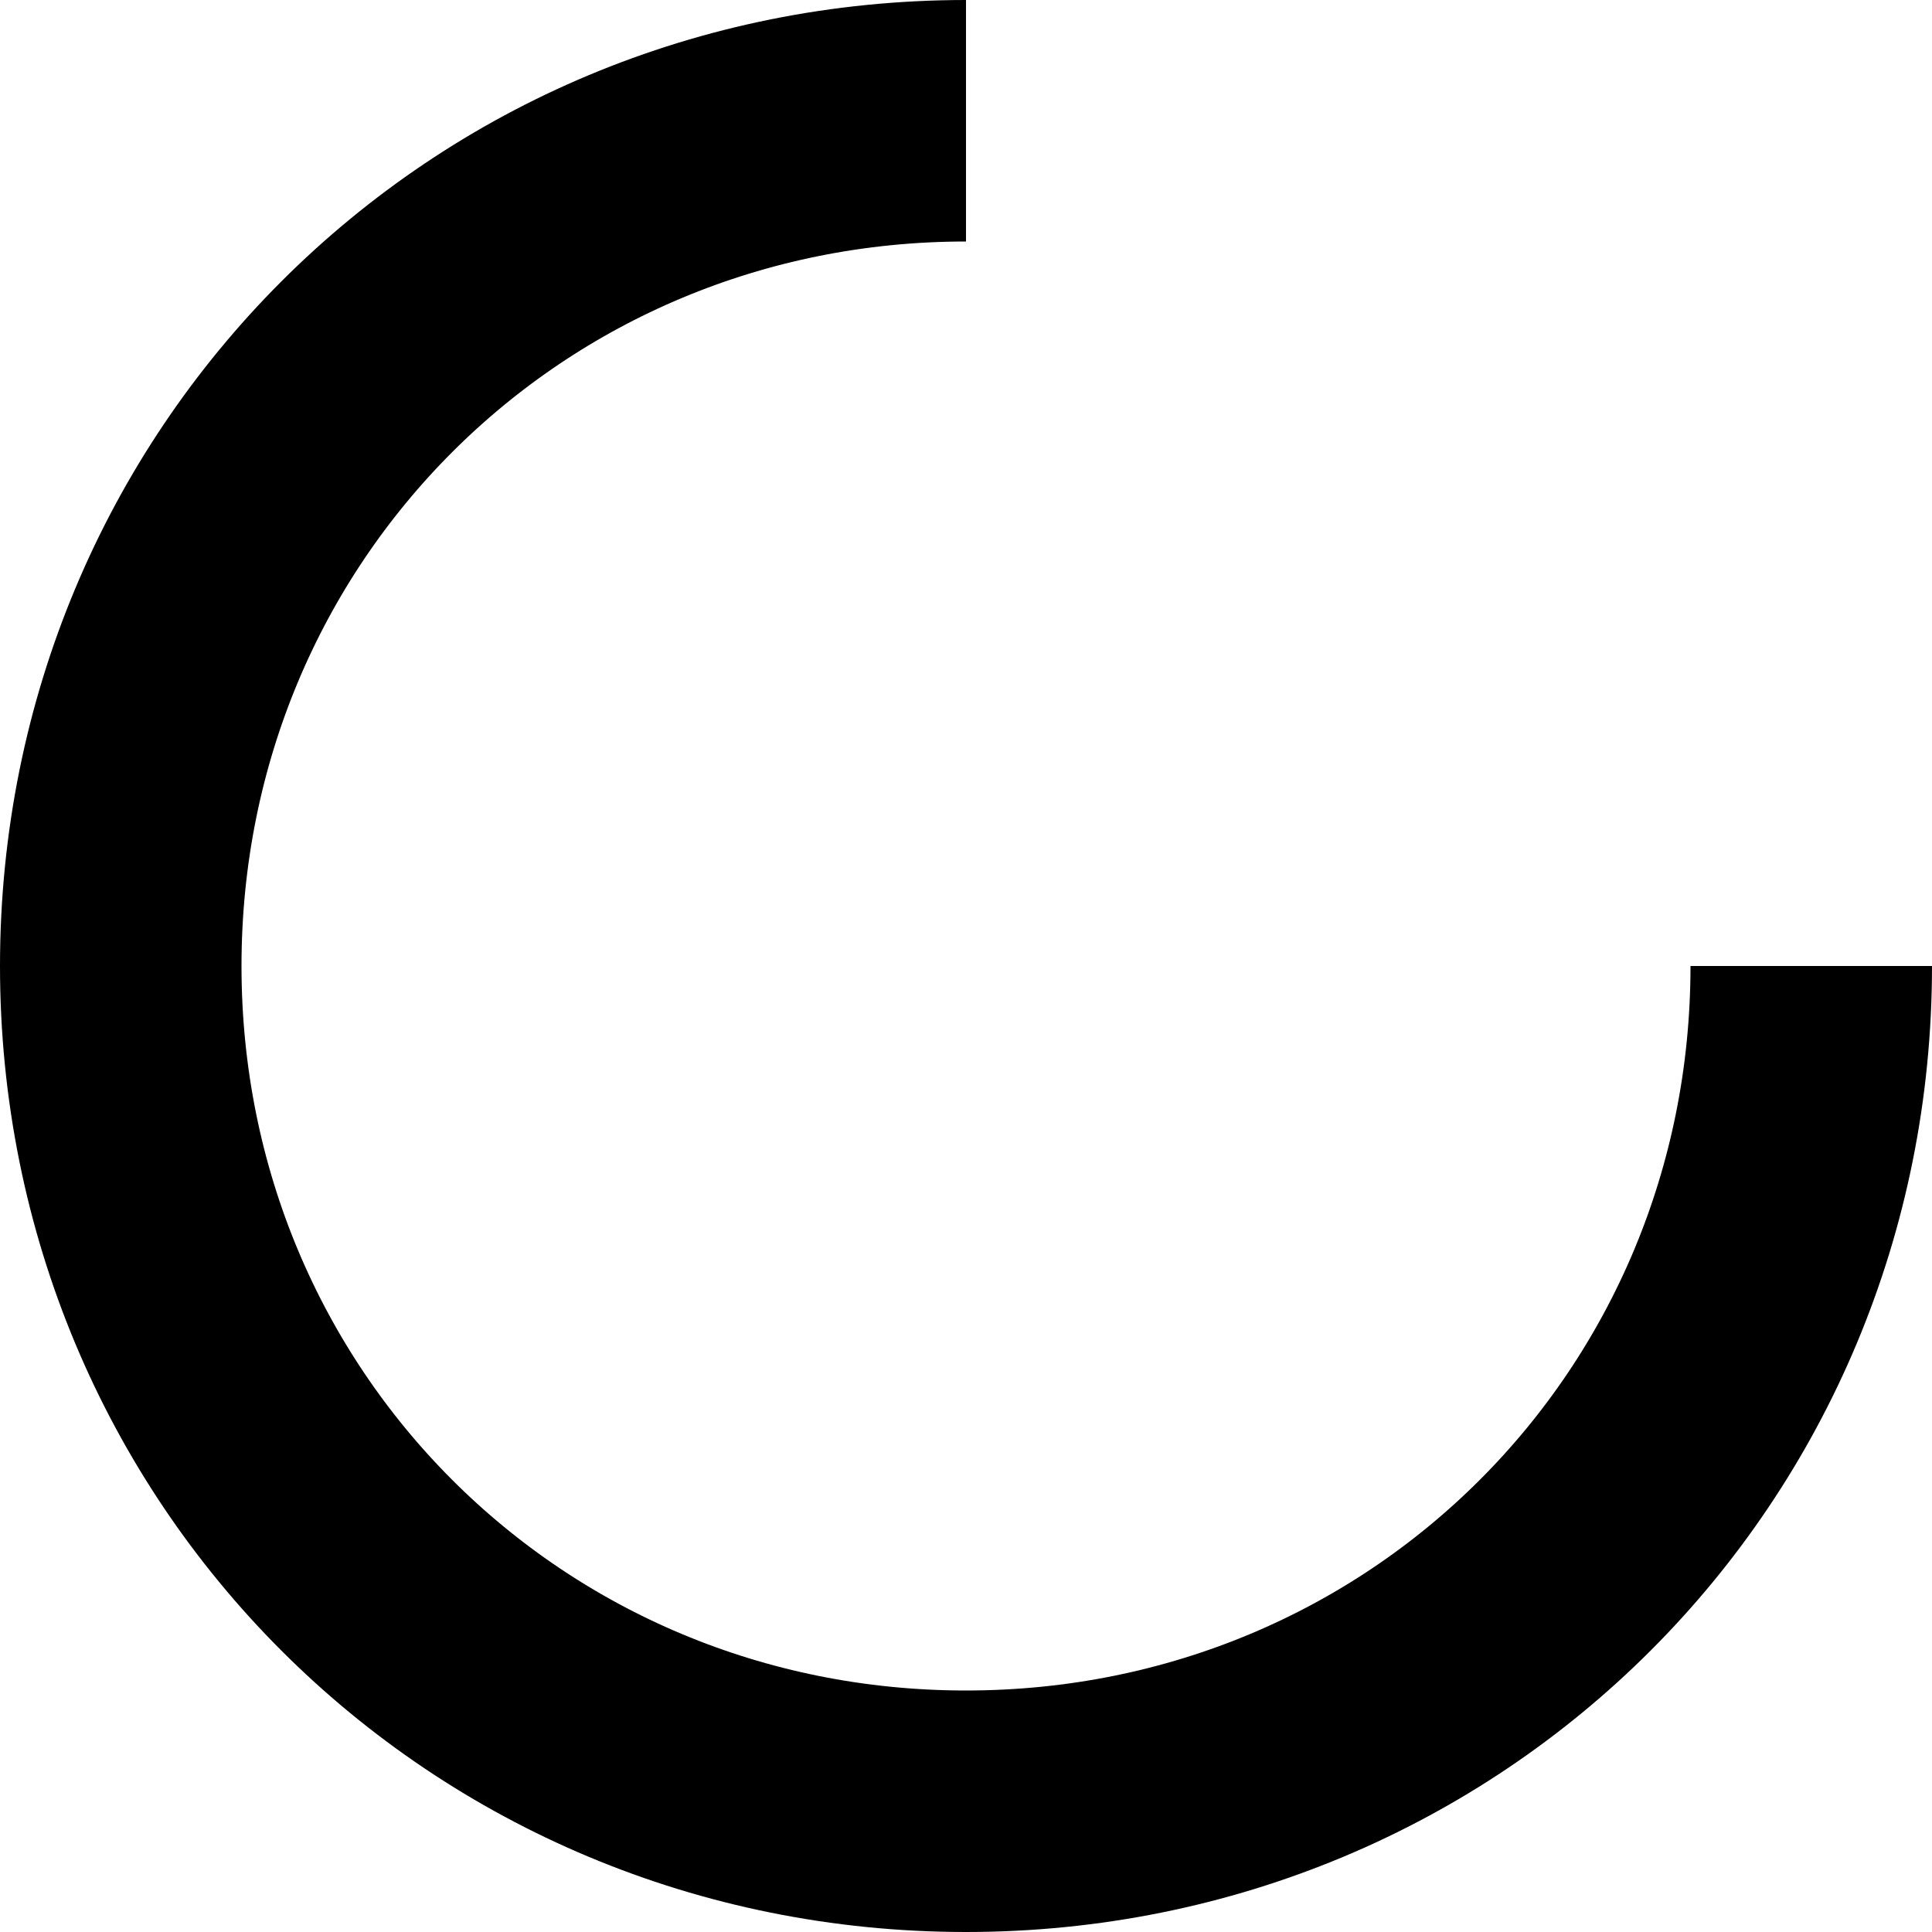
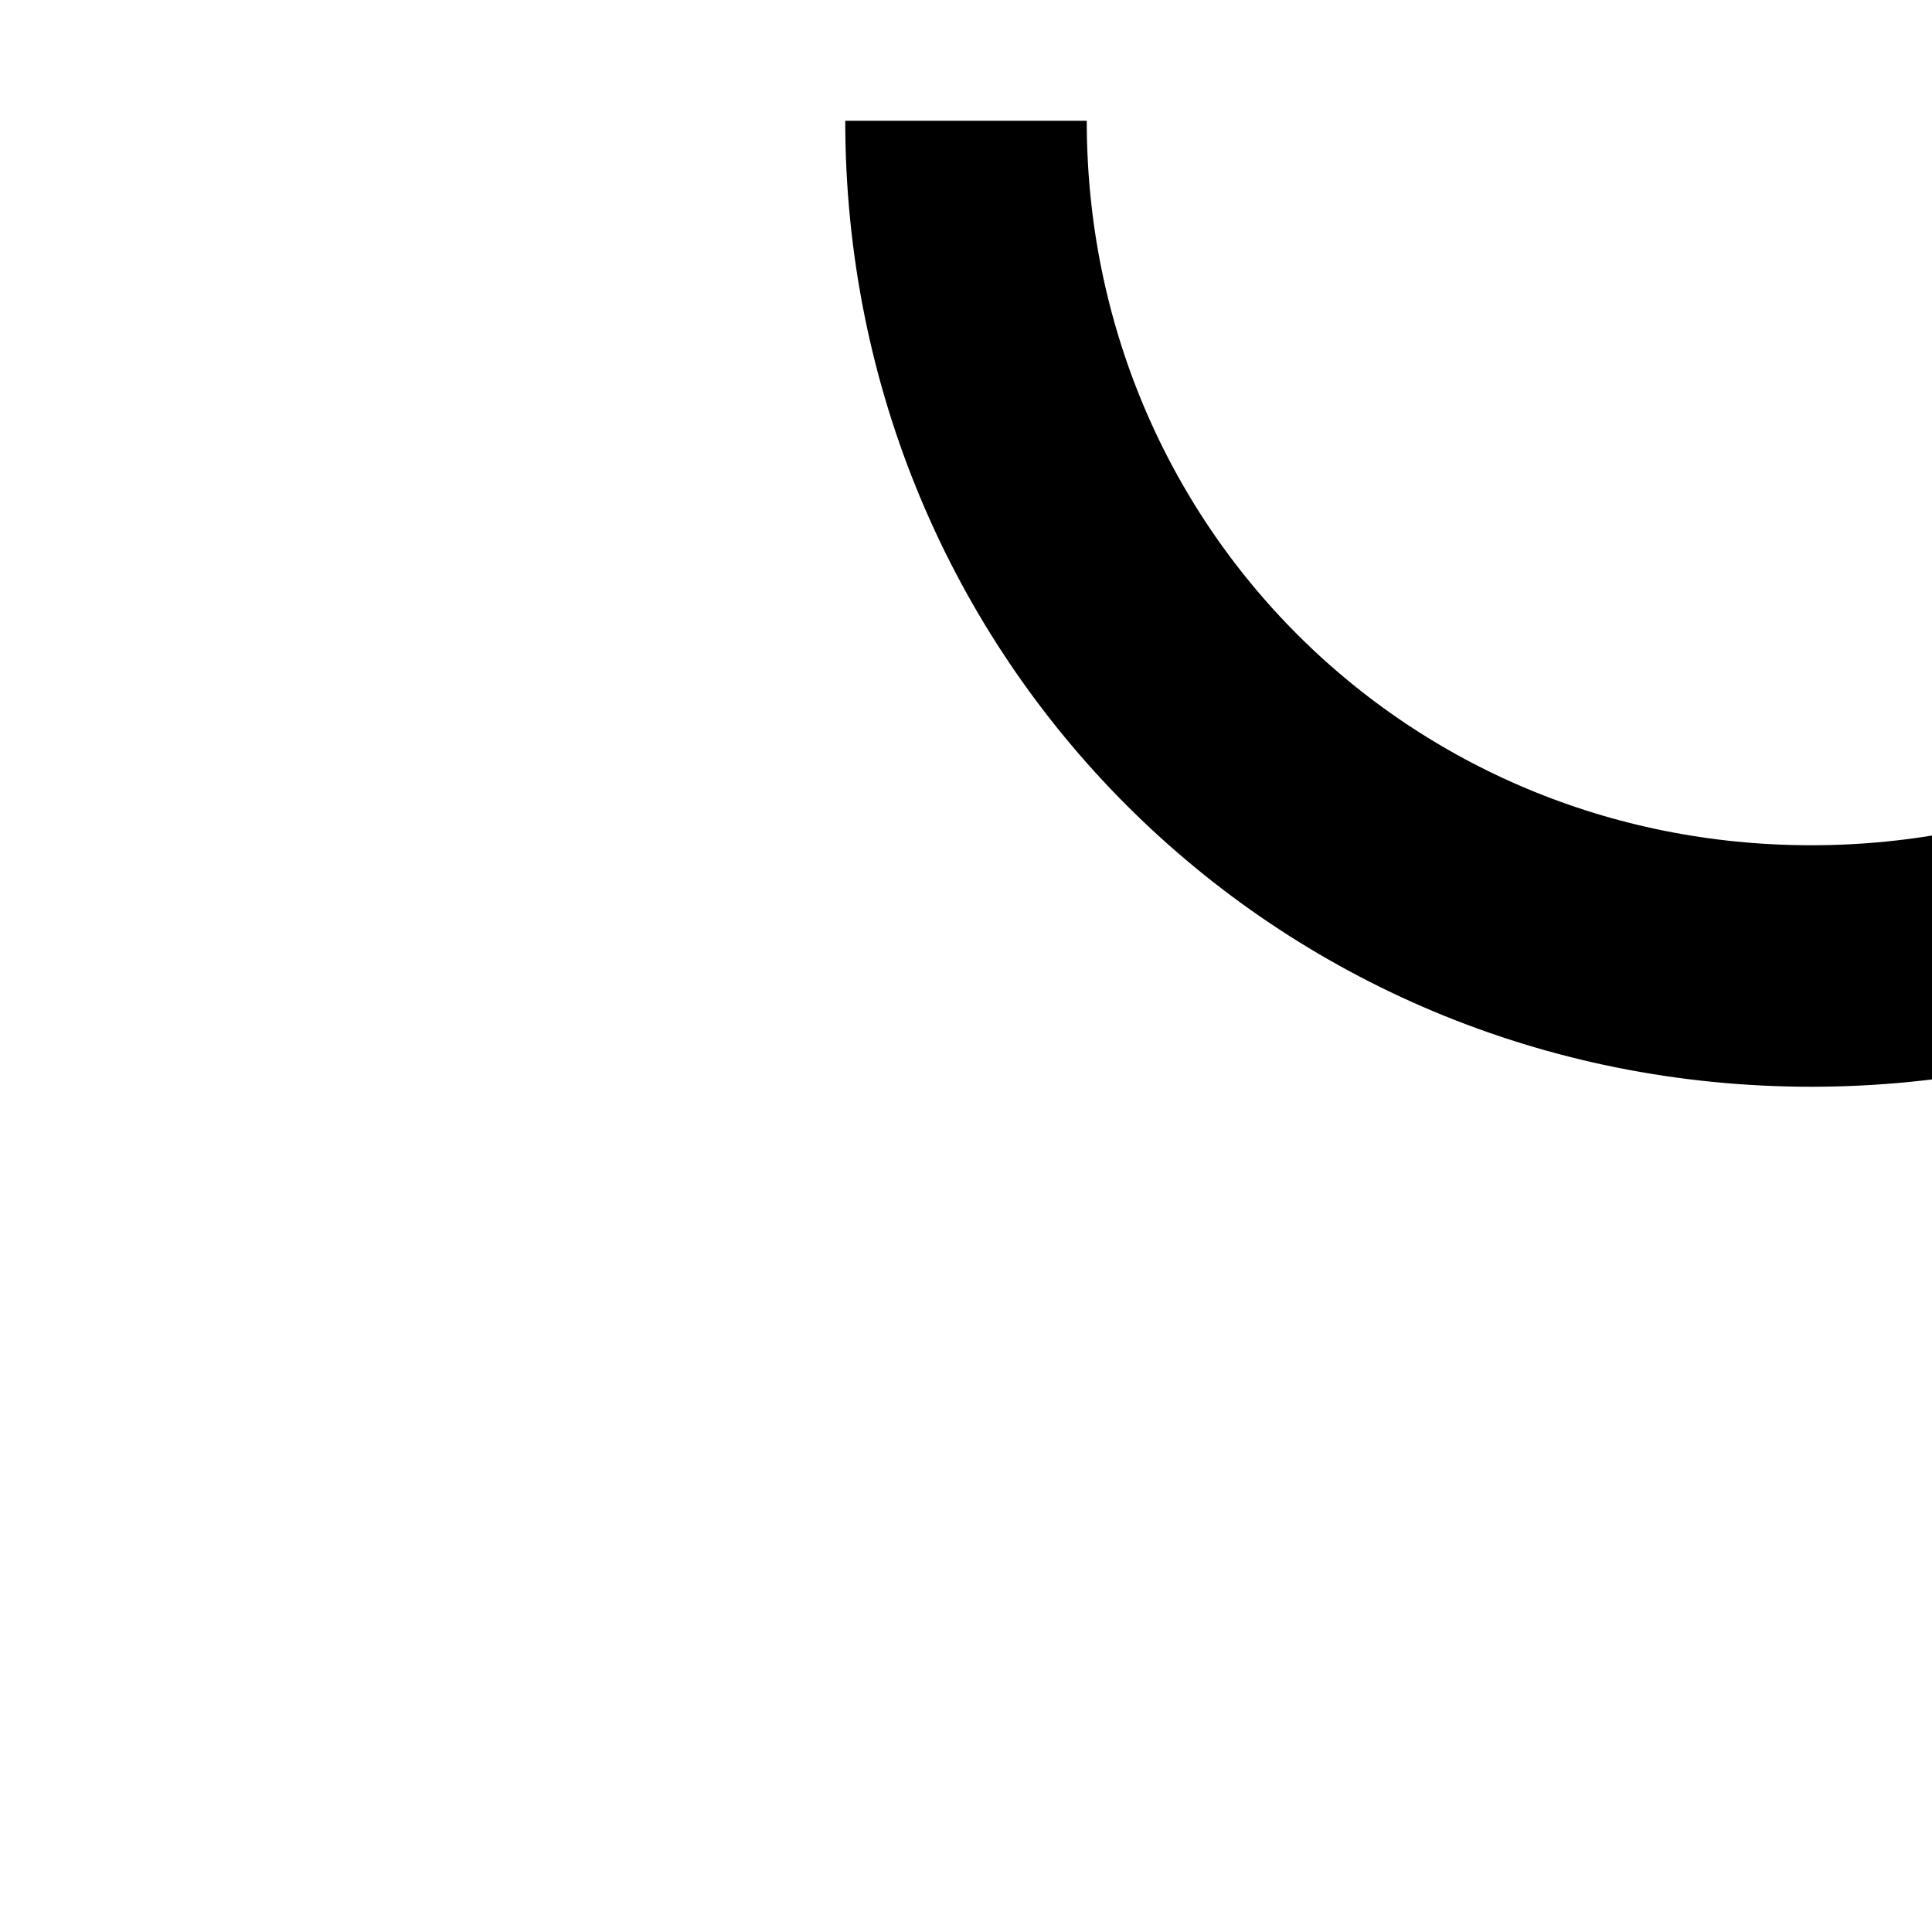
<svg xmlns="http://www.w3.org/2000/svg" width="16px" height="16px" viewBox="0 0 16 16">
-   <path fill="none" stroke="#000000" stroke-width="2" d="M8,1C4.1,1,1,4.1,1,8c0,3.9,3.1,7,7,7c3.9,0,7-3.1,7-7" />
+   <path fill="none" stroke="#000000" stroke-width="2" d="M8,1c0,3.9,3.1,7,7,7c3.9,0,7-3.1,7-7" />
</svg>